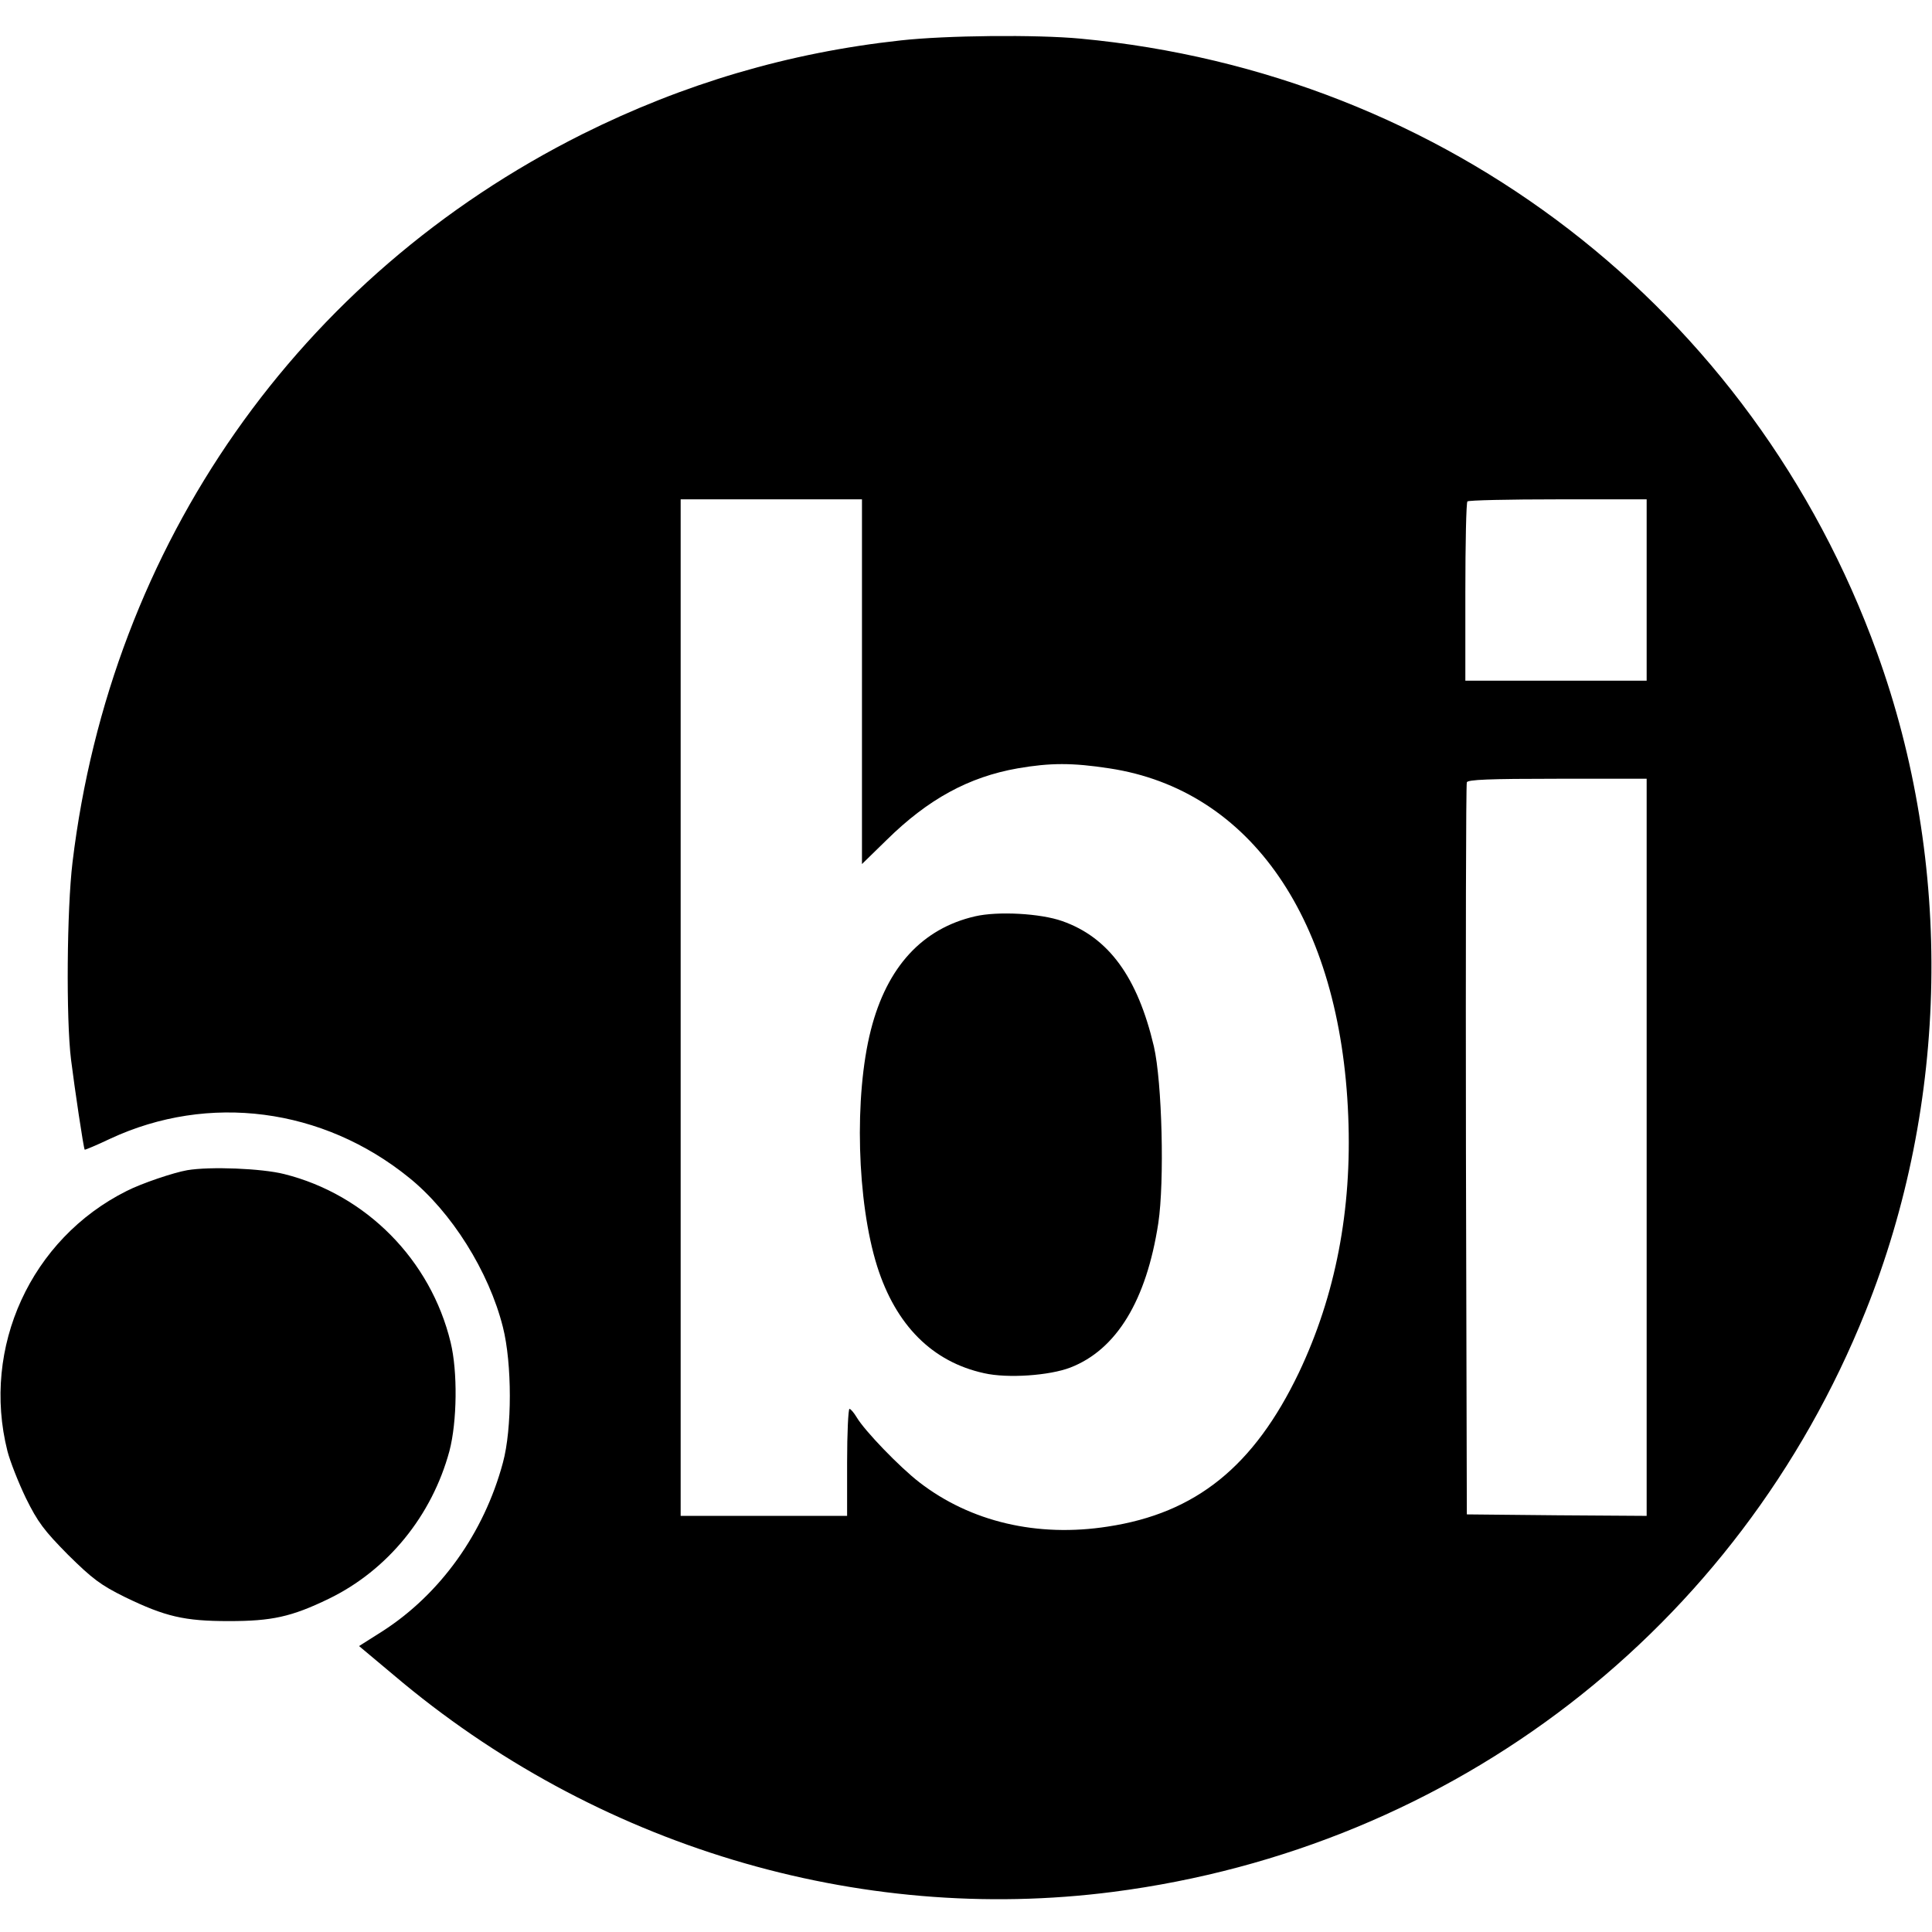
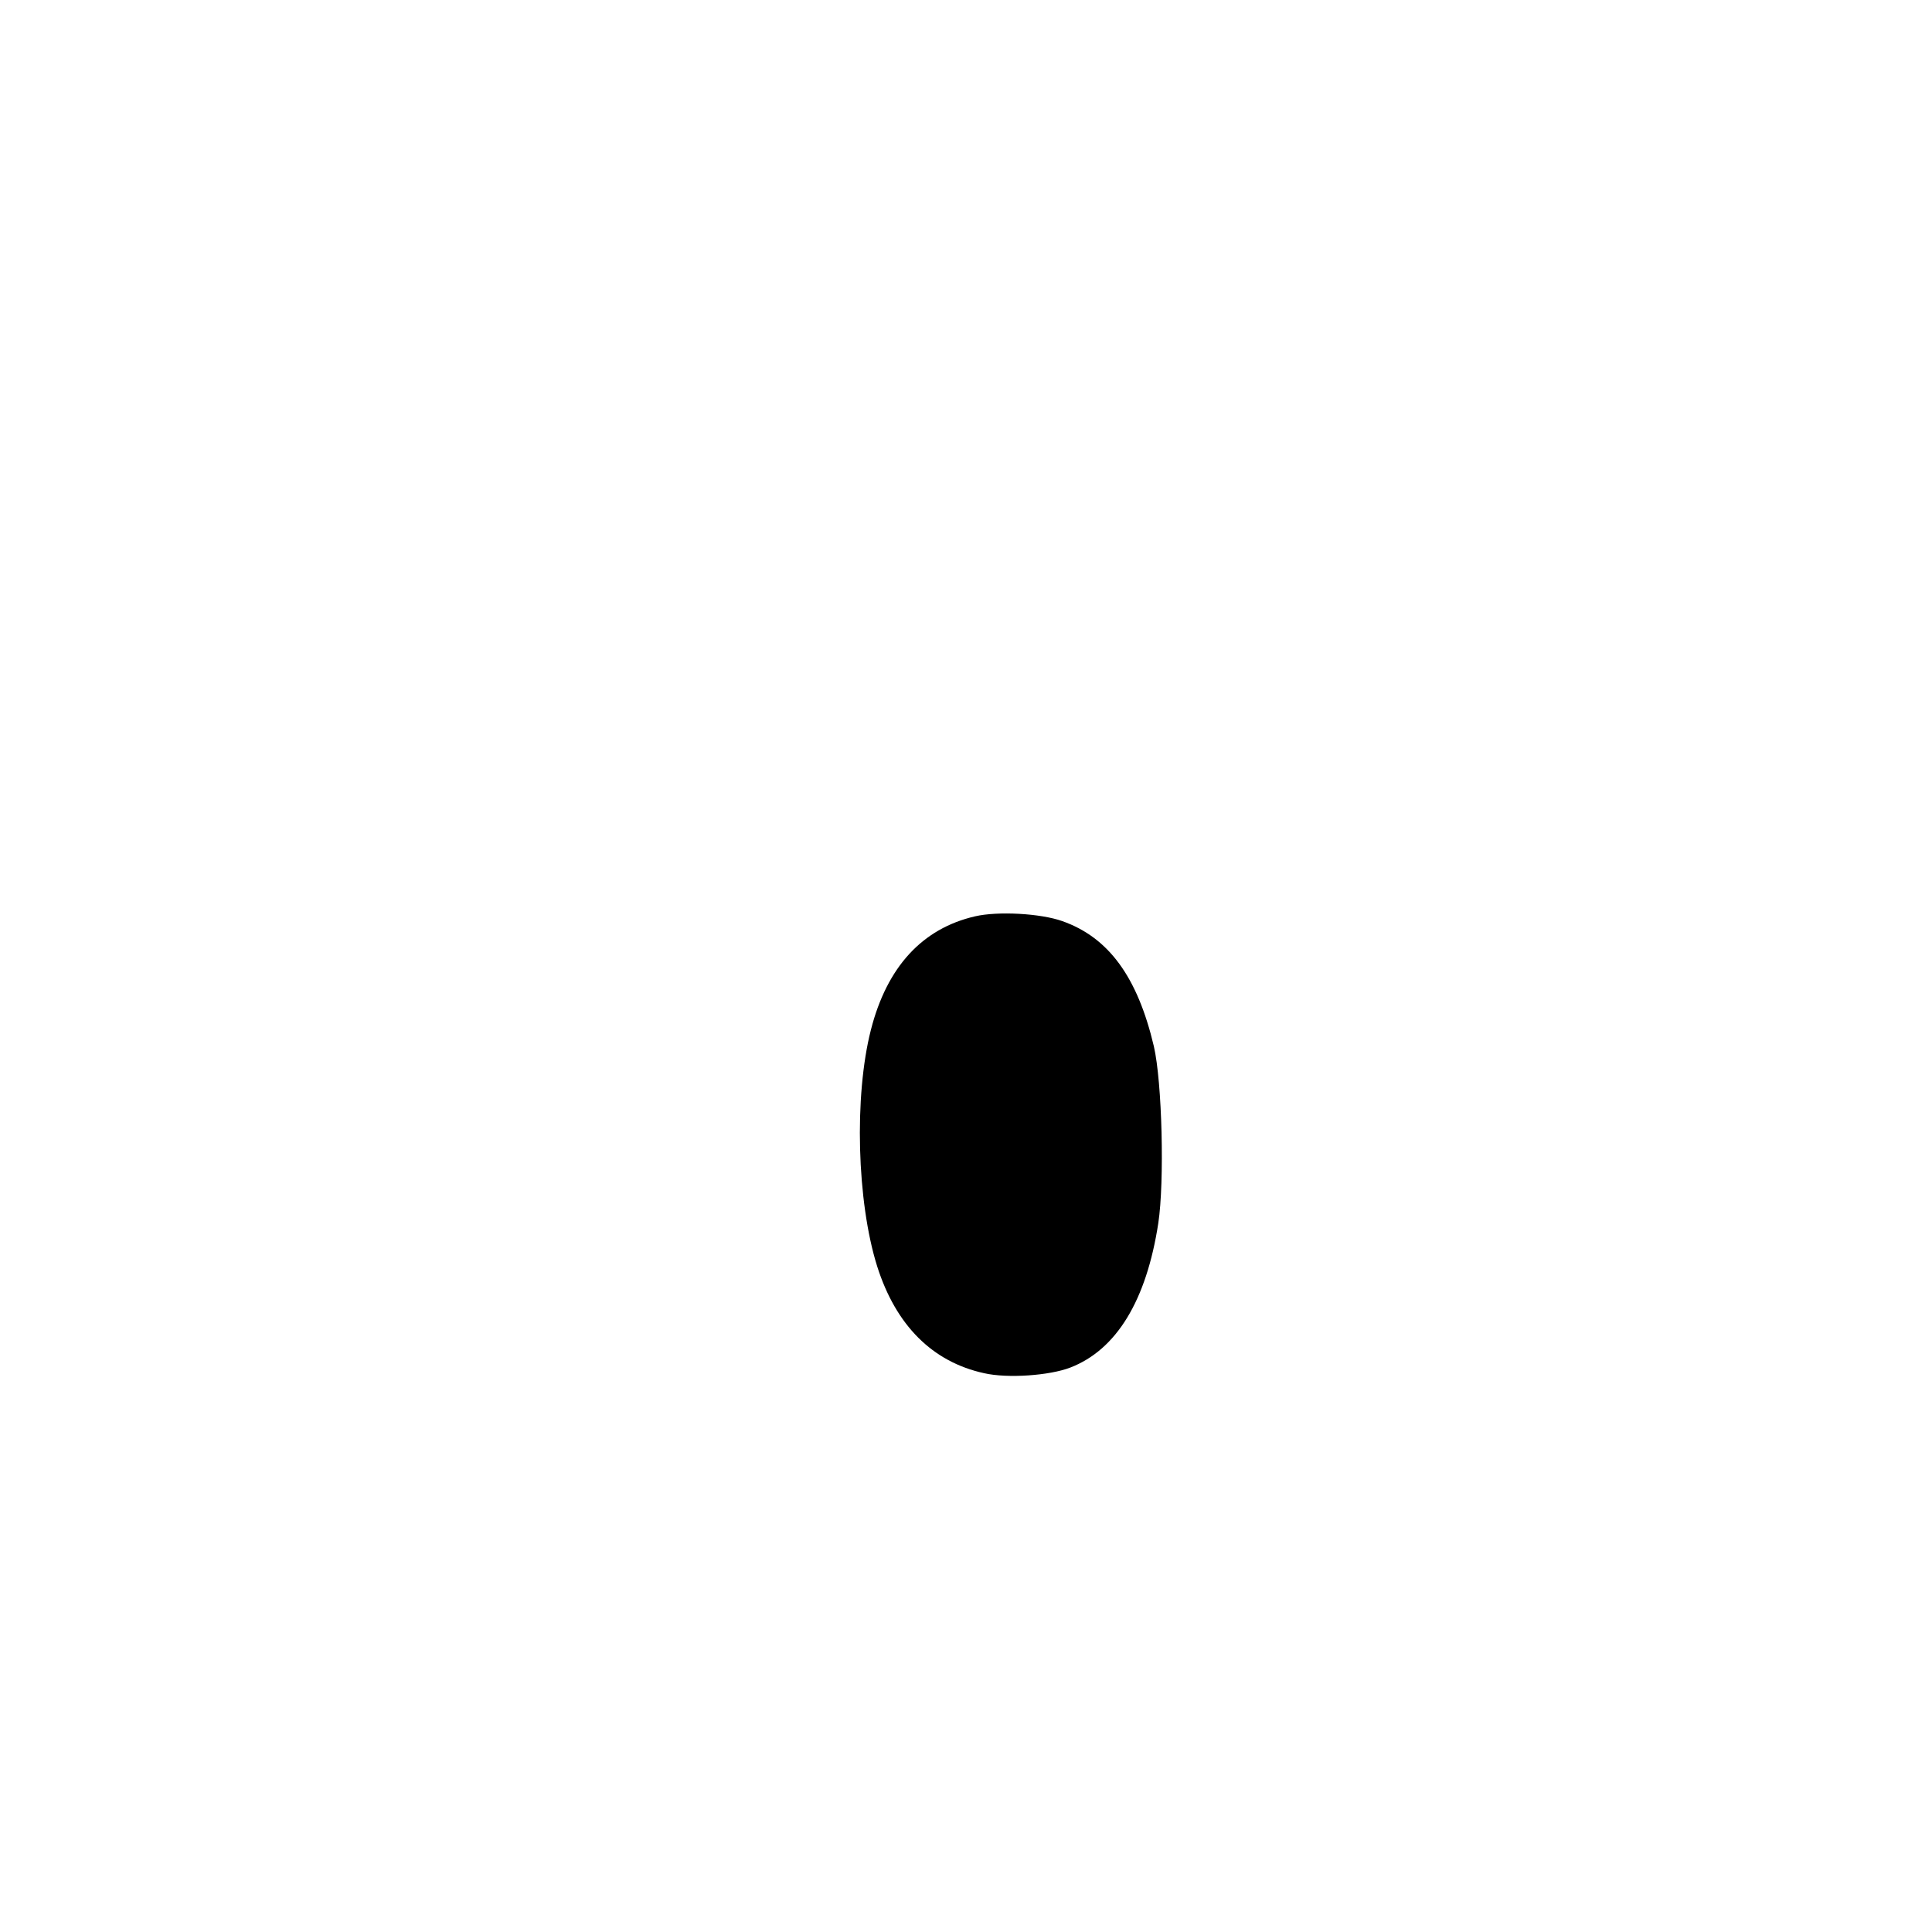
<svg xmlns="http://www.w3.org/2000/svg" version="1" width="866.667" height="866.667" viewBox="0 0 650 650">
-   <path d="M303 13.6c-37.6 4.1-72.9 14.5-107 31.5-95.5 47.8-158.7 138-171.6 245-1.9 15.7-2.2 52.7-.5 66.4 1.2 9.6 4.2 29.8 4.6 30.3.1.1 4-1.5 8.6-3.7 33.1-15.4 71.5-10.4 100.5 13.1 14.3 11.5 26.9 31.6 31.6 50.3 3.1 12.3 3.1 34.2 0 45.6-6.4 23.8-21.1 44.2-40.5 56.7l-7.9 5 11.7 9.8c67.7 57.4 156.1 84 242 72.9 114.6-14.8 210.3-88.5 253.1-195.2 28.2-70.2 29.6-150.8 3.9-221.7-41.9-115.7-145-195.1-268-206.6-14.9-1.4-45.2-1.1-60.5.6zm-13 215.7v61.4l8.3-8.1c13.9-13.7 27.6-21.2 44.1-24.1 11-1.9 18.4-1.9 30.8 0 47.7 7.2 77.8 51.1 80.4 117 1.3 31.6-4.3 60.4-16.6 86.3-15.1 31.5-34.6 47.3-64.3 51.8-23.7 3.7-46.2-1.6-63.4-14.9-6.5-5-18.4-17.3-21.1-21.9-.9-1.5-2-2.8-2.4-2.8-.4 0-.8 8.1-.8 18v18h-56V168h61v61.3zm264-30.8V229h-61v-29.8c0-16.4.3-30.2.7-30.5.3-.4 14.1-.7 30.5-.7H554v30.5zm0 187.5v124l-30.2-.2-30.3-.3-.3-122.5c-.1-67.4 0-123.1.3-123.8.3-.9 7.4-1.2 30.5-1.2h30v124z" />
-   <path d="M328 308.3c-17.7 4.1-29.6 17-35 38.2-5.7 22.3-4.7 57.9 2.1 79.5 6.3 19.9 18.6 32.2 36 36 7.9 1.8 22 .8 29-1.9 15.5-6 25.6-22.5 29.6-48.6 2.1-14 1.3-47.4-1.5-59.5-5.5-23.3-15.2-36.6-30.8-42.1-7.3-2.6-21.7-3.4-29.4-1.6zM63 393.7c-4.6.8-15.3 4.4-20.4 7-32.2 16.1-48.9 52.6-40.1 87.5.9 3.5 3.7 10.6 6.2 15.8 4 8.1 6.1 10.9 14.2 19.1 8.2 8.1 11 10.2 19.1 14.2 13.6 6.6 20 8.1 35 8.1 14.4 0 21-1.4 33.6-7.5 19.8-9.6 34.7-27.9 40.6-49.7 2.6-9.9 2.8-26.8.4-36.6-6.7-27.7-28.4-49.7-56-56.6-7.5-1.9-24.9-2.6-32.6-1.3z" />
+   <path d="M328 308.3c-17.7 4.1-29.6 17-35 38.2-5.7 22.3-4.7 57.9 2.1 79.5 6.3 19.9 18.6 32.2 36 36 7.9 1.8 22 .8 29-1.9 15.5-6 25.6-22.5 29.6-48.6 2.1-14 1.3-47.4-1.5-59.5-5.5-23.3-15.2-36.6-30.8-42.1-7.3-2.6-21.7-3.4-29.4-1.6zM63 393.7z" />
</svg>